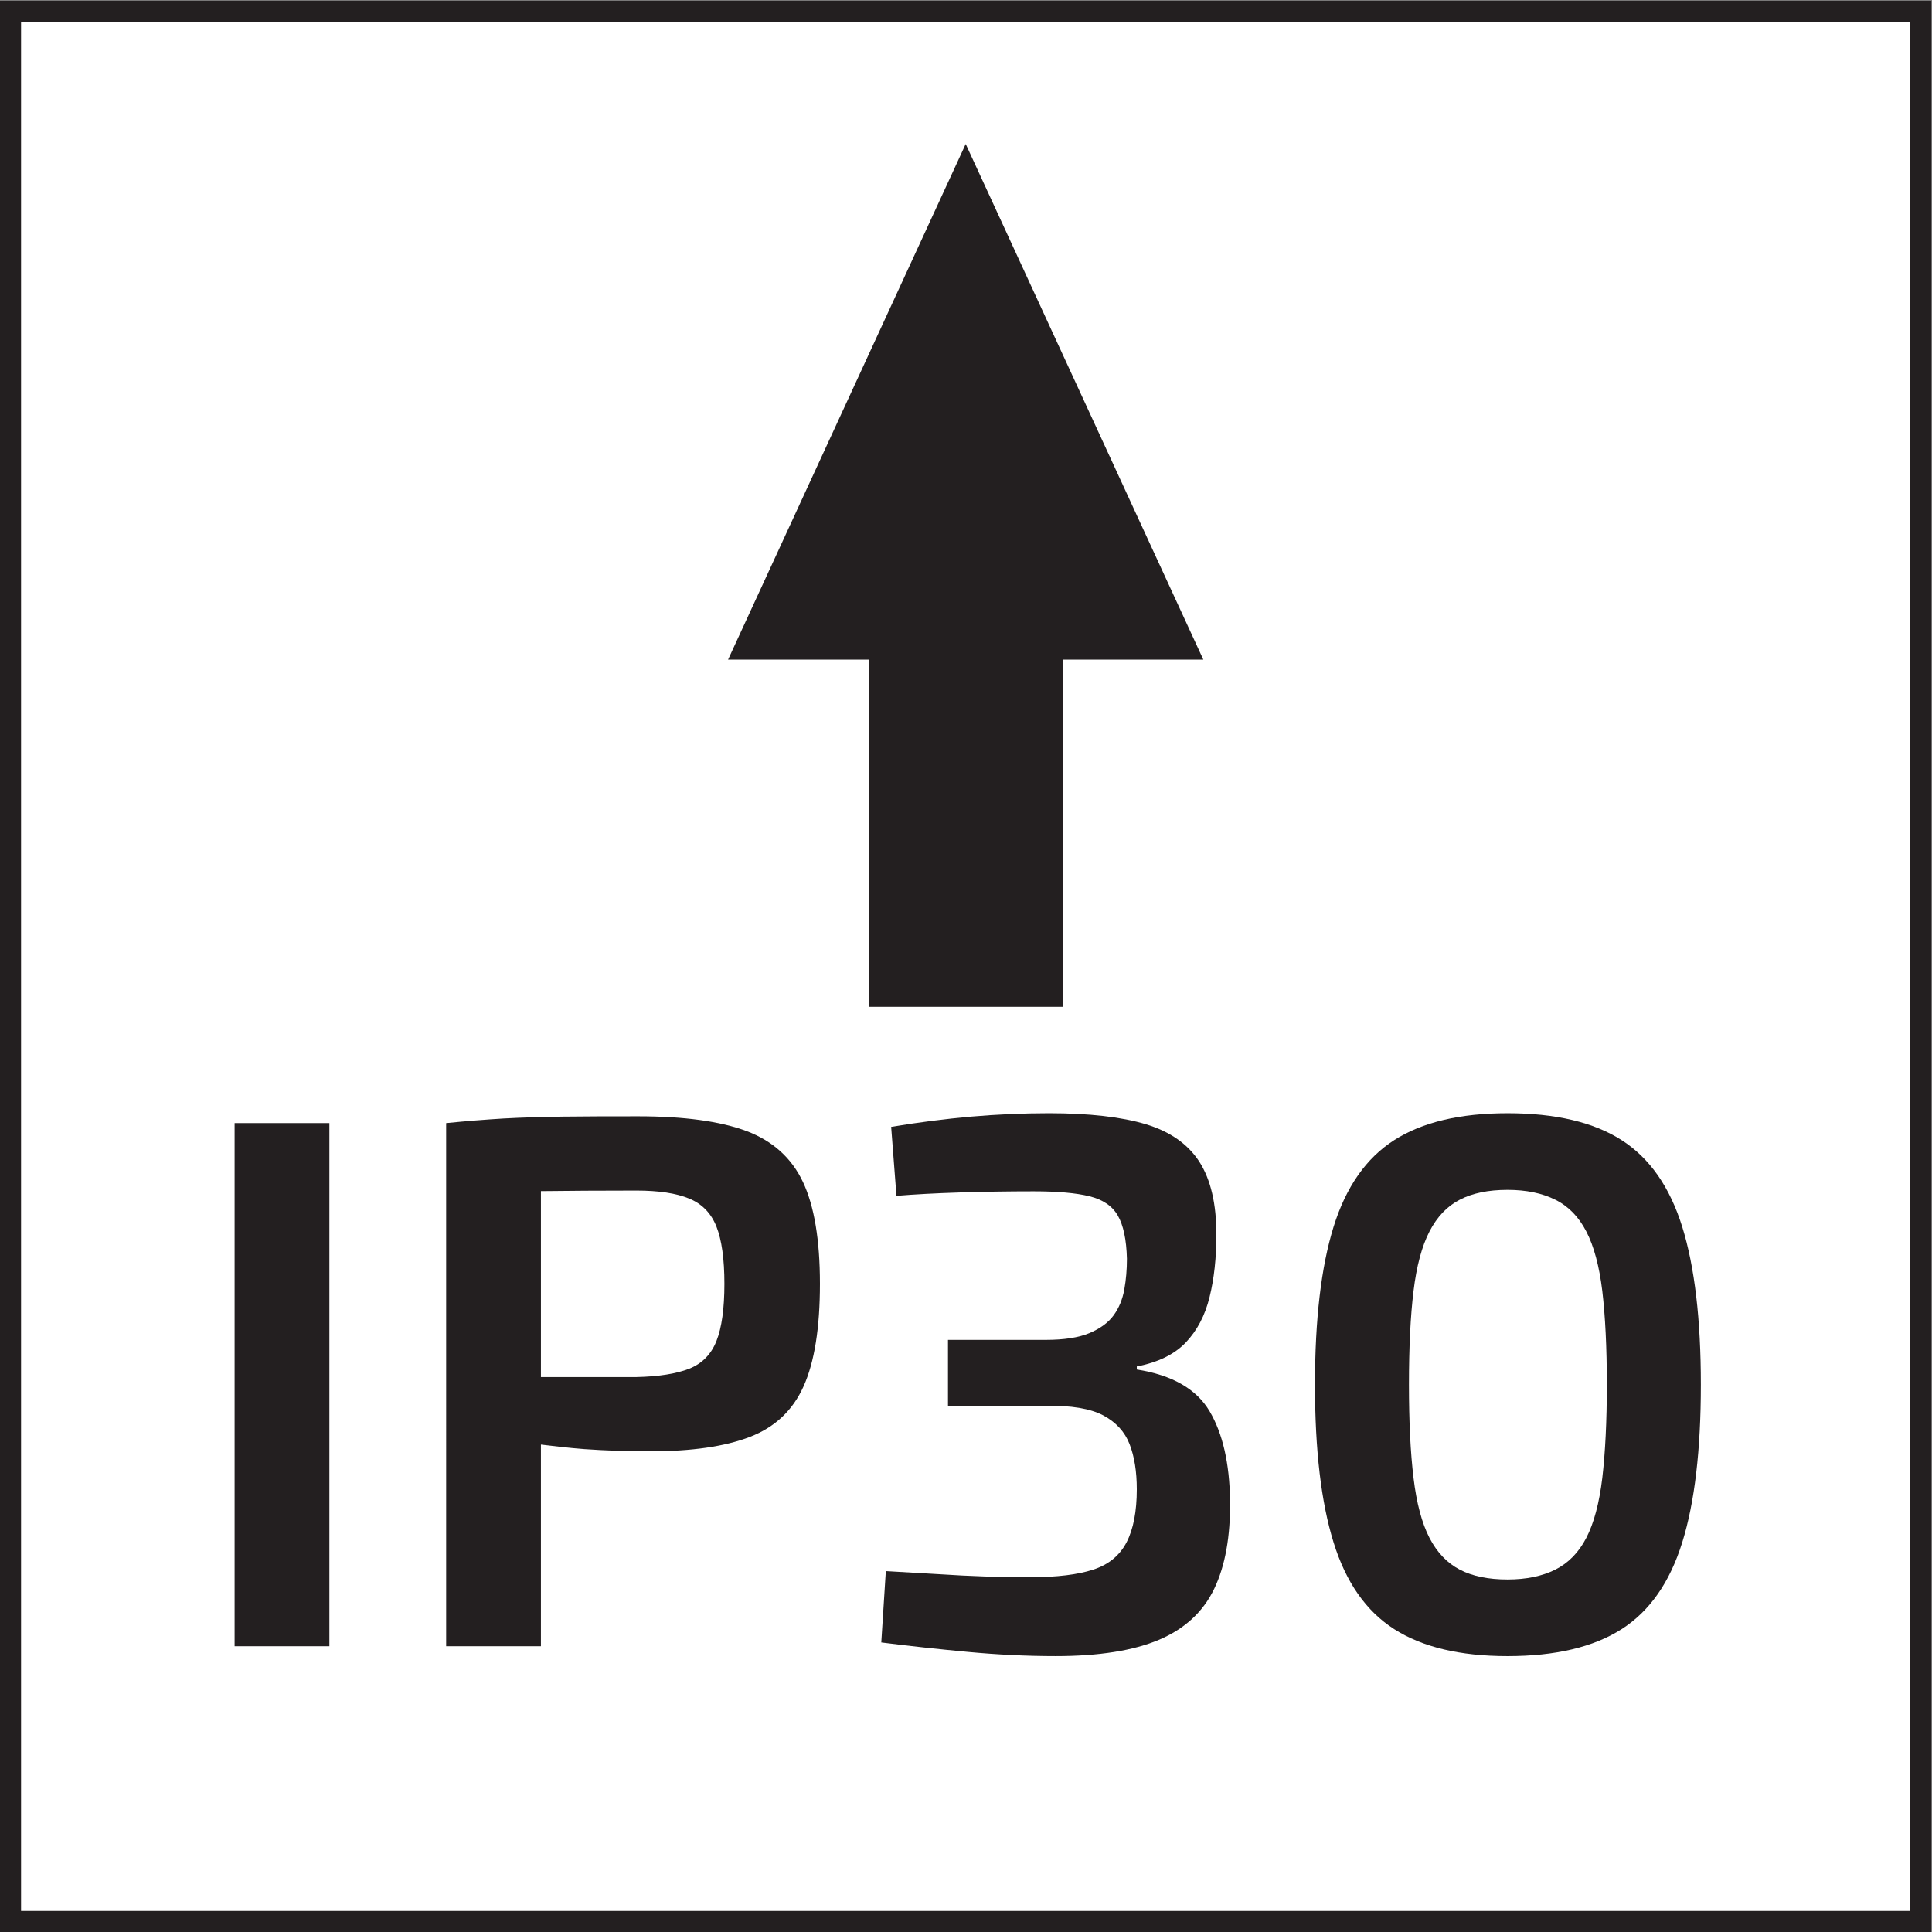
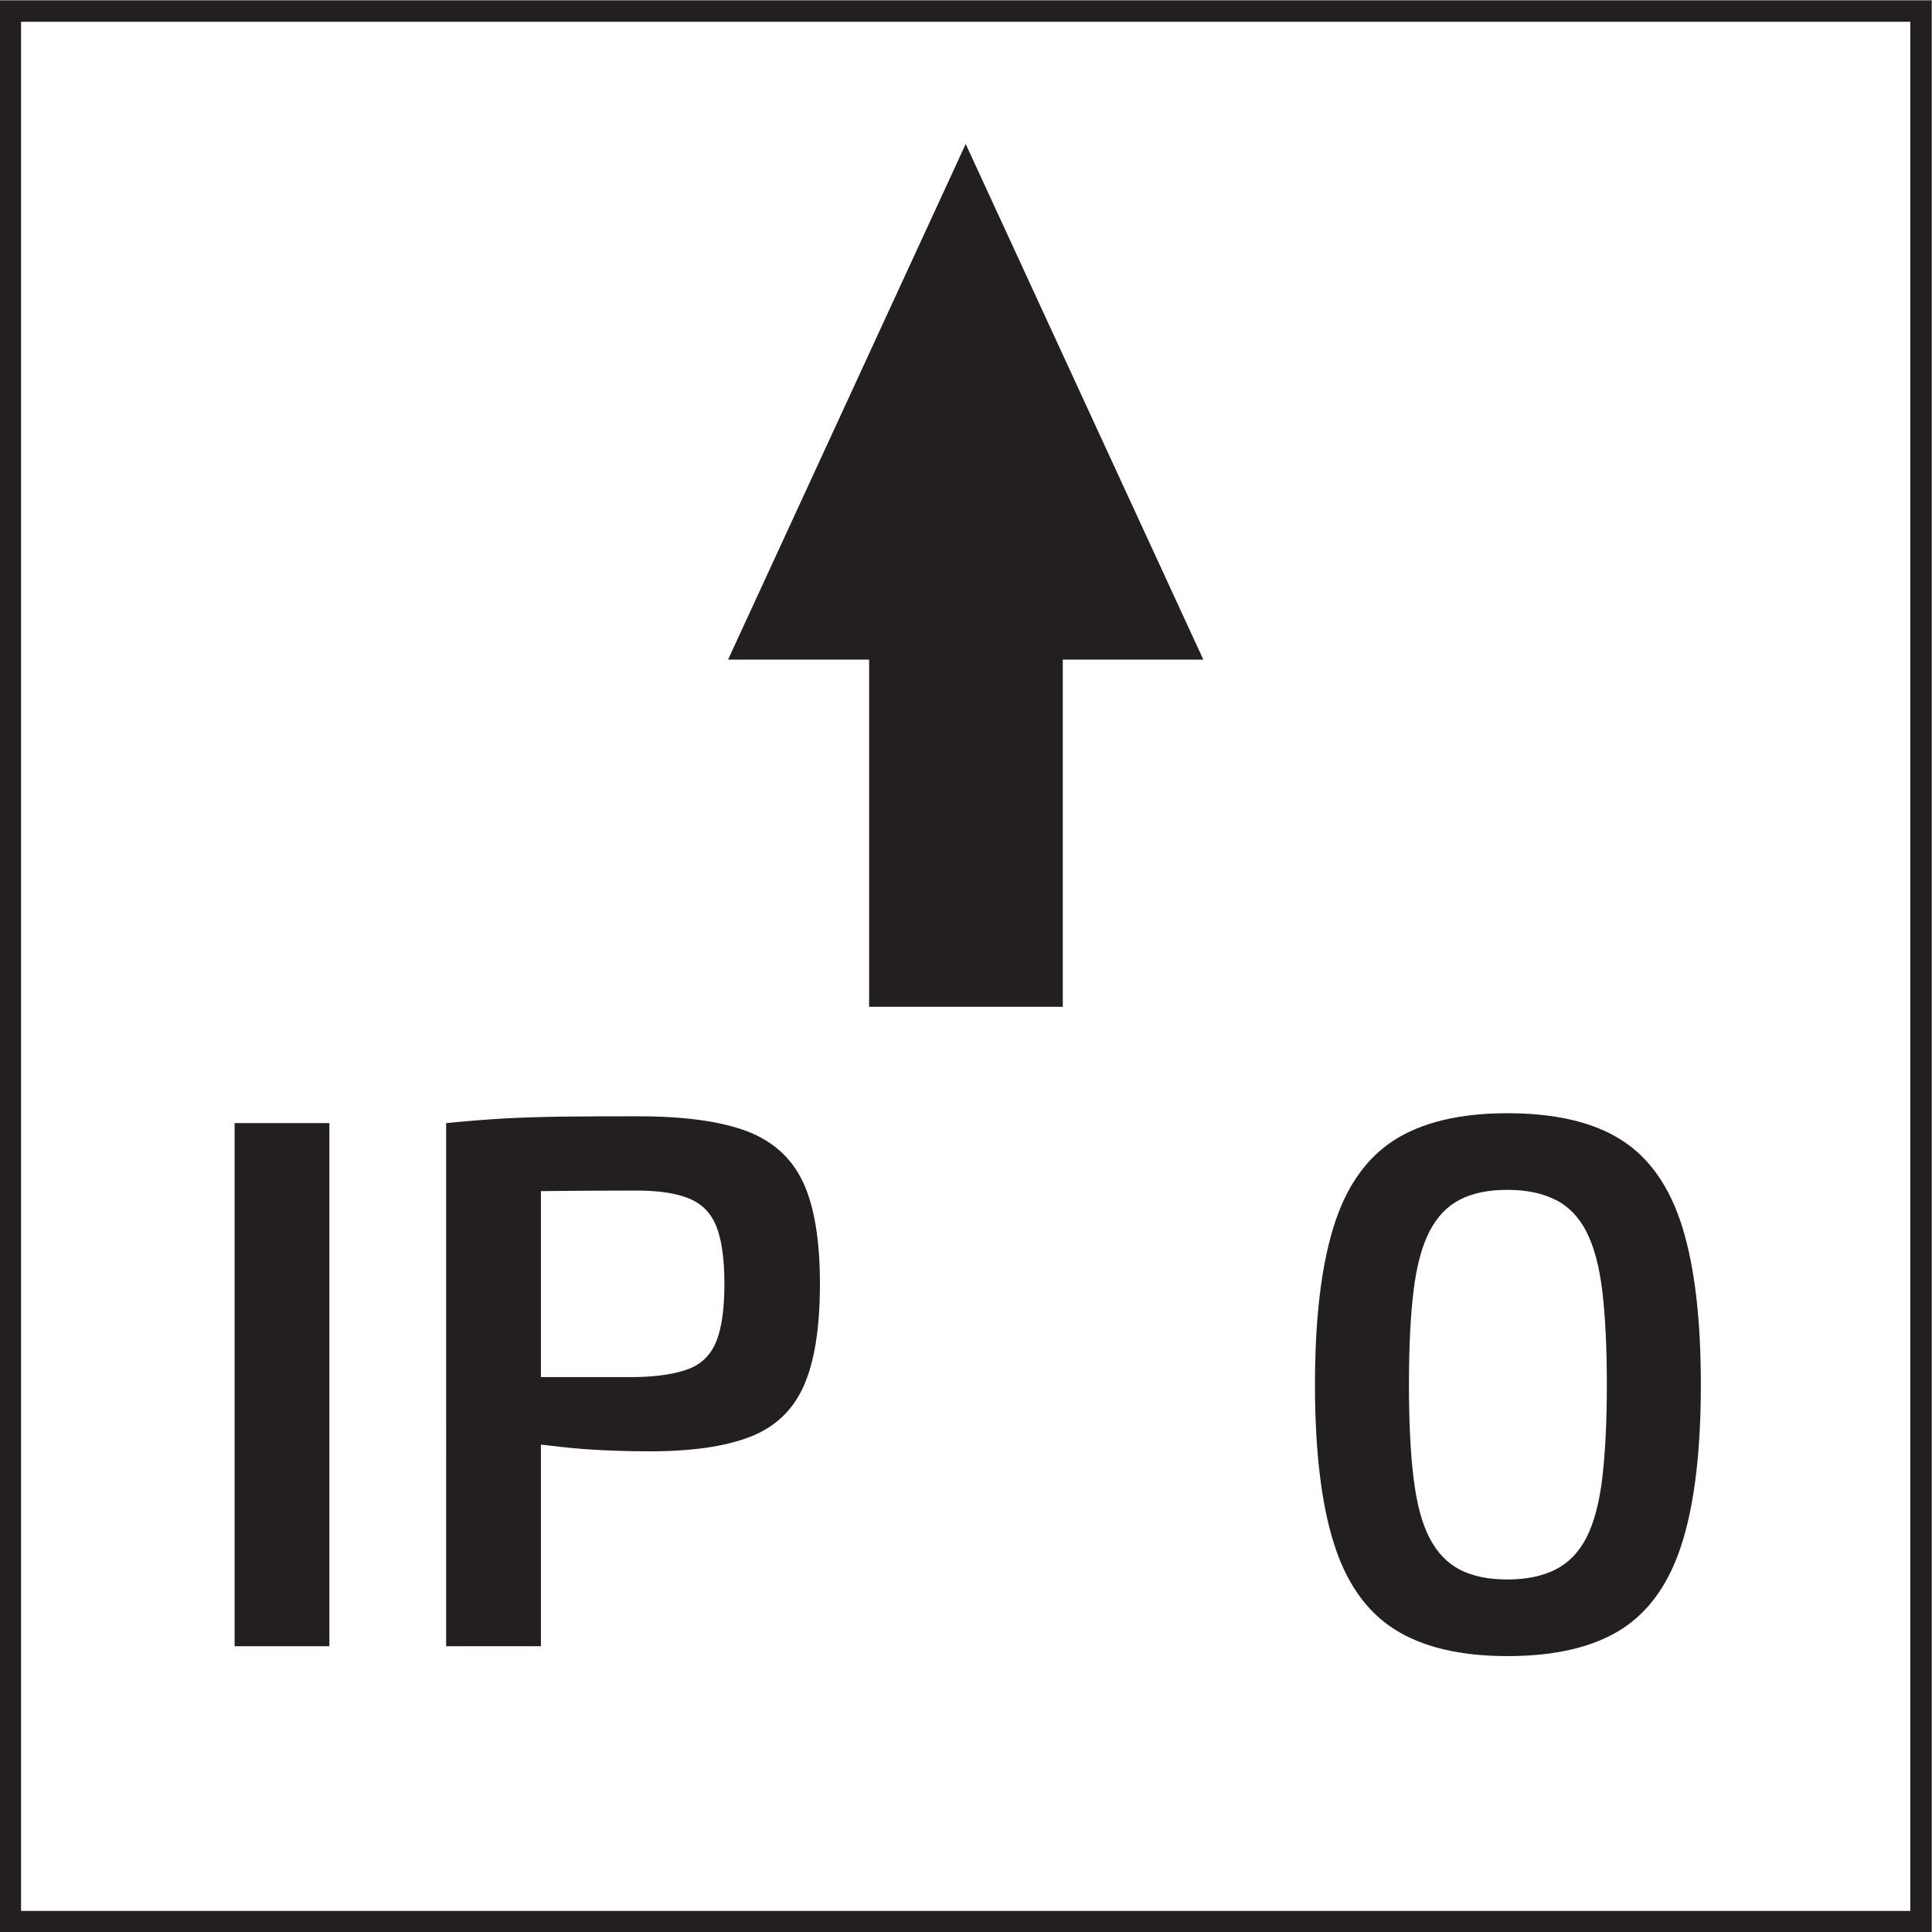
<svg xmlns="http://www.w3.org/2000/svg" viewBox="0 0 30.573 30.573" height="30.573" width="30.573" xml:space="preserve" id="svg2" version="1.1">
  <rect x="0" y="0" width="30.573" height="30.573" fill="#808080" stroke="none" />
  <defs id="defs6" />
  <g transform="matrix(1.333,0,0,-1.333,0,30.573)" id="g10">
    <g transform="scale(0.1)" id="g12">
      <path id="path14" style="fill:#ffffff;fill-opacity:1;fill-rule:nonzero;stroke:none" d="M 228.027,1.25 V 228.02 H 1.25 V 1.25 h 226.777" />
      <path id="path16" style="fill:none;stroke:#231f20;stroke-width:2.5;stroke-linecap:butt;stroke-linejoin:miter;stroke-miterlimit:10;stroke-dasharray:none;stroke-opacity:1" d="M 228.027,1.25 V 228.02 H 1.25 V 1.25 Z" />
      <path id="path18" style="fill:#231f20;fill-opacity:1;fill-rule:nonzero;stroke:none" d="m 103.176,151.047 v -41.211 h 22.992 v 41.211 h 16.684 l -28.211,61.215 -28.211,-61.215 h 16.746" />
      <path id="path20" style="fill:#231f20;fill-opacity:1;fill-rule:nonzero;stroke:none" d="m 27.852,33.926 h 11.25 v 62.102 h -11.25 V 33.926" />
      <path id="path22" style="fill:#231f20;fill-opacity:1;fill-rule:nonzero;stroke:none" d="m 85.051,70.156 c -0.629,-1.59 -1.711,-2.684 -3.238,-3.289 -1.531,-0.598 -3.617,-0.93 -6.254,-0.988 -3.606,0 -7.219,0 -10.844,0 -0.172,0 -0.328,0 -0.5,0 v 22.074 c 3.32,0.039 7.012,0.066 11.344,0.066 2.637,0 4.723,-0.316 6.254,-0.949 1.527,-0.625 2.609,-1.738 3.238,-3.328 0.629,-1.594 0.945,-3.859 0.945,-6.797 0,-2.941 -0.316,-5.207 -0.945,-6.789 z m 3.555,24.933 c -3.121,1.16 -7.406,1.746 -12.867,1.746 -3.543,0 -6.559,-0.008 -9.047,-0.039 -2.492,-0.039 -4.801,-0.105 -6.93,-0.223 -2.129,-0.129 -4.394,-0.305 -6.797,-0.547 V 33.926 h 11.25 v 23.938 c 1.66,-0.199 3.317,-0.399 5.176,-0.539 2.492,-0.176 5.09,-0.262 7.785,-0.262 4.922,0 8.867,0.566 11.836,1.707 2.973,1.145 5.102,3.145 6.391,6.027 1.289,2.879 1.934,6.934 1.934,12.148 0,5.223 -0.676,9.258 -2.023,12.109 -1.352,2.852 -3.586,4.859 -6.707,6.035" />
-       <path id="path24" style="fill:#231f20;fill-opacity:1;fill-rule:nonzero;stroke:none" d="m 134.953,66.777 v 0.363 c 2.52,0.477 4.453,1.426 5.805,2.832 1.347,1.414 2.297,3.211 2.832,5.398 0.543,2.188 0.812,4.668 0.812,7.434 0,3.648 -0.675,6.531 -2.023,8.633 -1.352,2.098 -3.469,3.582 -6.348,4.453 -2.879,0.867 -6.718,1.309 -11.519,1.309 -3.063,0 -6.137,-0.137 -9.223,-0.402 -3.09,-0.274 -6.254,-0.676 -9.496,-1.219 l 0.629,-8.184 c 2.156,0.176 4.648,0.309 7.473,0.399 2.816,0.09 5.761,0.137 8.816,0.137 2.82,0 5.023,-0.195 6.617,-0.586 1.586,-0.391 2.715,-1.152 3.371,-2.293 0.66,-1.145 1.024,-2.852 1.082,-5.129 0,-1.258 -0.101,-2.481 -0.312,-3.652 -0.211,-1.16 -0.629,-2.188 -1.262,-3.055 -0.629,-0.871 -1.59,-1.574 -2.879,-2.121 -1.289,-0.535 -3.012,-0.801 -5.176,-0.801 h -11.613 v -7.832 h 11.613 c 2.996,0.059 5.262,-0.32 6.797,-1.121 1.528,-0.812 2.578,-1.953 3.149,-3.43 0.57,-1.465 0.855,-3.25 0.855,-5.352 0,-2.637 -0.406,-4.734 -1.215,-6.297 -0.812,-1.562 -2.129,-2.648 -3.961,-3.242 -1.832,-0.598 -4.308,-0.898 -7.422,-0.898 -1.863,0 -3.675,0.027 -5.449,0.086 -1.769,0.059 -3.597,0.148 -5.488,0.274 -1.891,0.117 -3.977,0.234 -6.258,0.363 l -0.539,-8.469 c 3.301,-0.422 6.723,-0.789 10.262,-1.121 3.543,-0.332 7.019,-0.5 10.441,-0.5 5.156,0 9.25,0.656 12.285,1.945 3.028,1.289 5.204,3.289 6.524,6.024 1.316,2.734 1.945,6.223 1.89,10.488 -0.058,4.434 -0.871,7.981 -2.433,10.617 -1.559,2.637 -4.438,4.285 -8.637,4.949" />
      <path id="path26" style="fill:#231f20;fill-opacity:1;fill-rule:nonzero;stroke:none" d="m 190.215,53.906 c -0.36,-2.996 -0.996,-5.371 -1.895,-7.109 -0.898,-1.738 -2.129,-2.996 -3.683,-3.777 -1.563,-0.781 -3.453,-1.172 -5.676,-1.172 -2.281,0 -4.172,0.391 -5.668,1.172 -1.5,0.781 -2.699,2.039 -3.598,3.777 -0.898,1.738 -1.531,4.113 -1.89,7.109 -0.364,3 -0.543,6.691 -0.543,11.074 0,4.434 0.179,8.145 0.543,11.113 0.359,2.969 0.992,5.32 1.89,7.062 0.899,1.746 2.098,3.008 3.598,3.777 1.496,0.781 3.387,1.172 5.668,1.172 2.223,0 4.113,-0.391 5.676,-1.172 1.554,-0.769 2.785,-2.031 3.683,-3.777 0.899,-1.742 1.535,-4.094 1.895,-7.062 0.351,-2.969 0.539,-6.68 0.539,-11.113 0,-4.383 -0.188,-8.074 -0.539,-11.074 z m 2.297,40.098 c -3.332,2.129 -7.848,3.195 -13.551,3.195 -5.641,0 -10.121,-1.066 -13.453,-3.195 -3.328,-2.129 -5.731,-5.566 -7.199,-10.301 -1.473,-4.75 -2.204,-10.988 -2.204,-18.723 0,-7.742 0.731,-13.984 2.204,-18.719 1.468,-4.746 3.871,-8.176 7.199,-10.305 3.332,-2.129 7.812,-3.203 13.453,-3.203 5.703,0 10.219,1.074 13.551,3.203 3.328,2.129 5.722,5.559 7.195,10.305 1.477,4.734 2.207,10.977 2.207,18.719 0,7.734 -0.73,13.973 -2.207,18.723 -1.473,4.734 -3.867,8.172 -7.195,10.301" />
    </g>
  </g>
</svg>